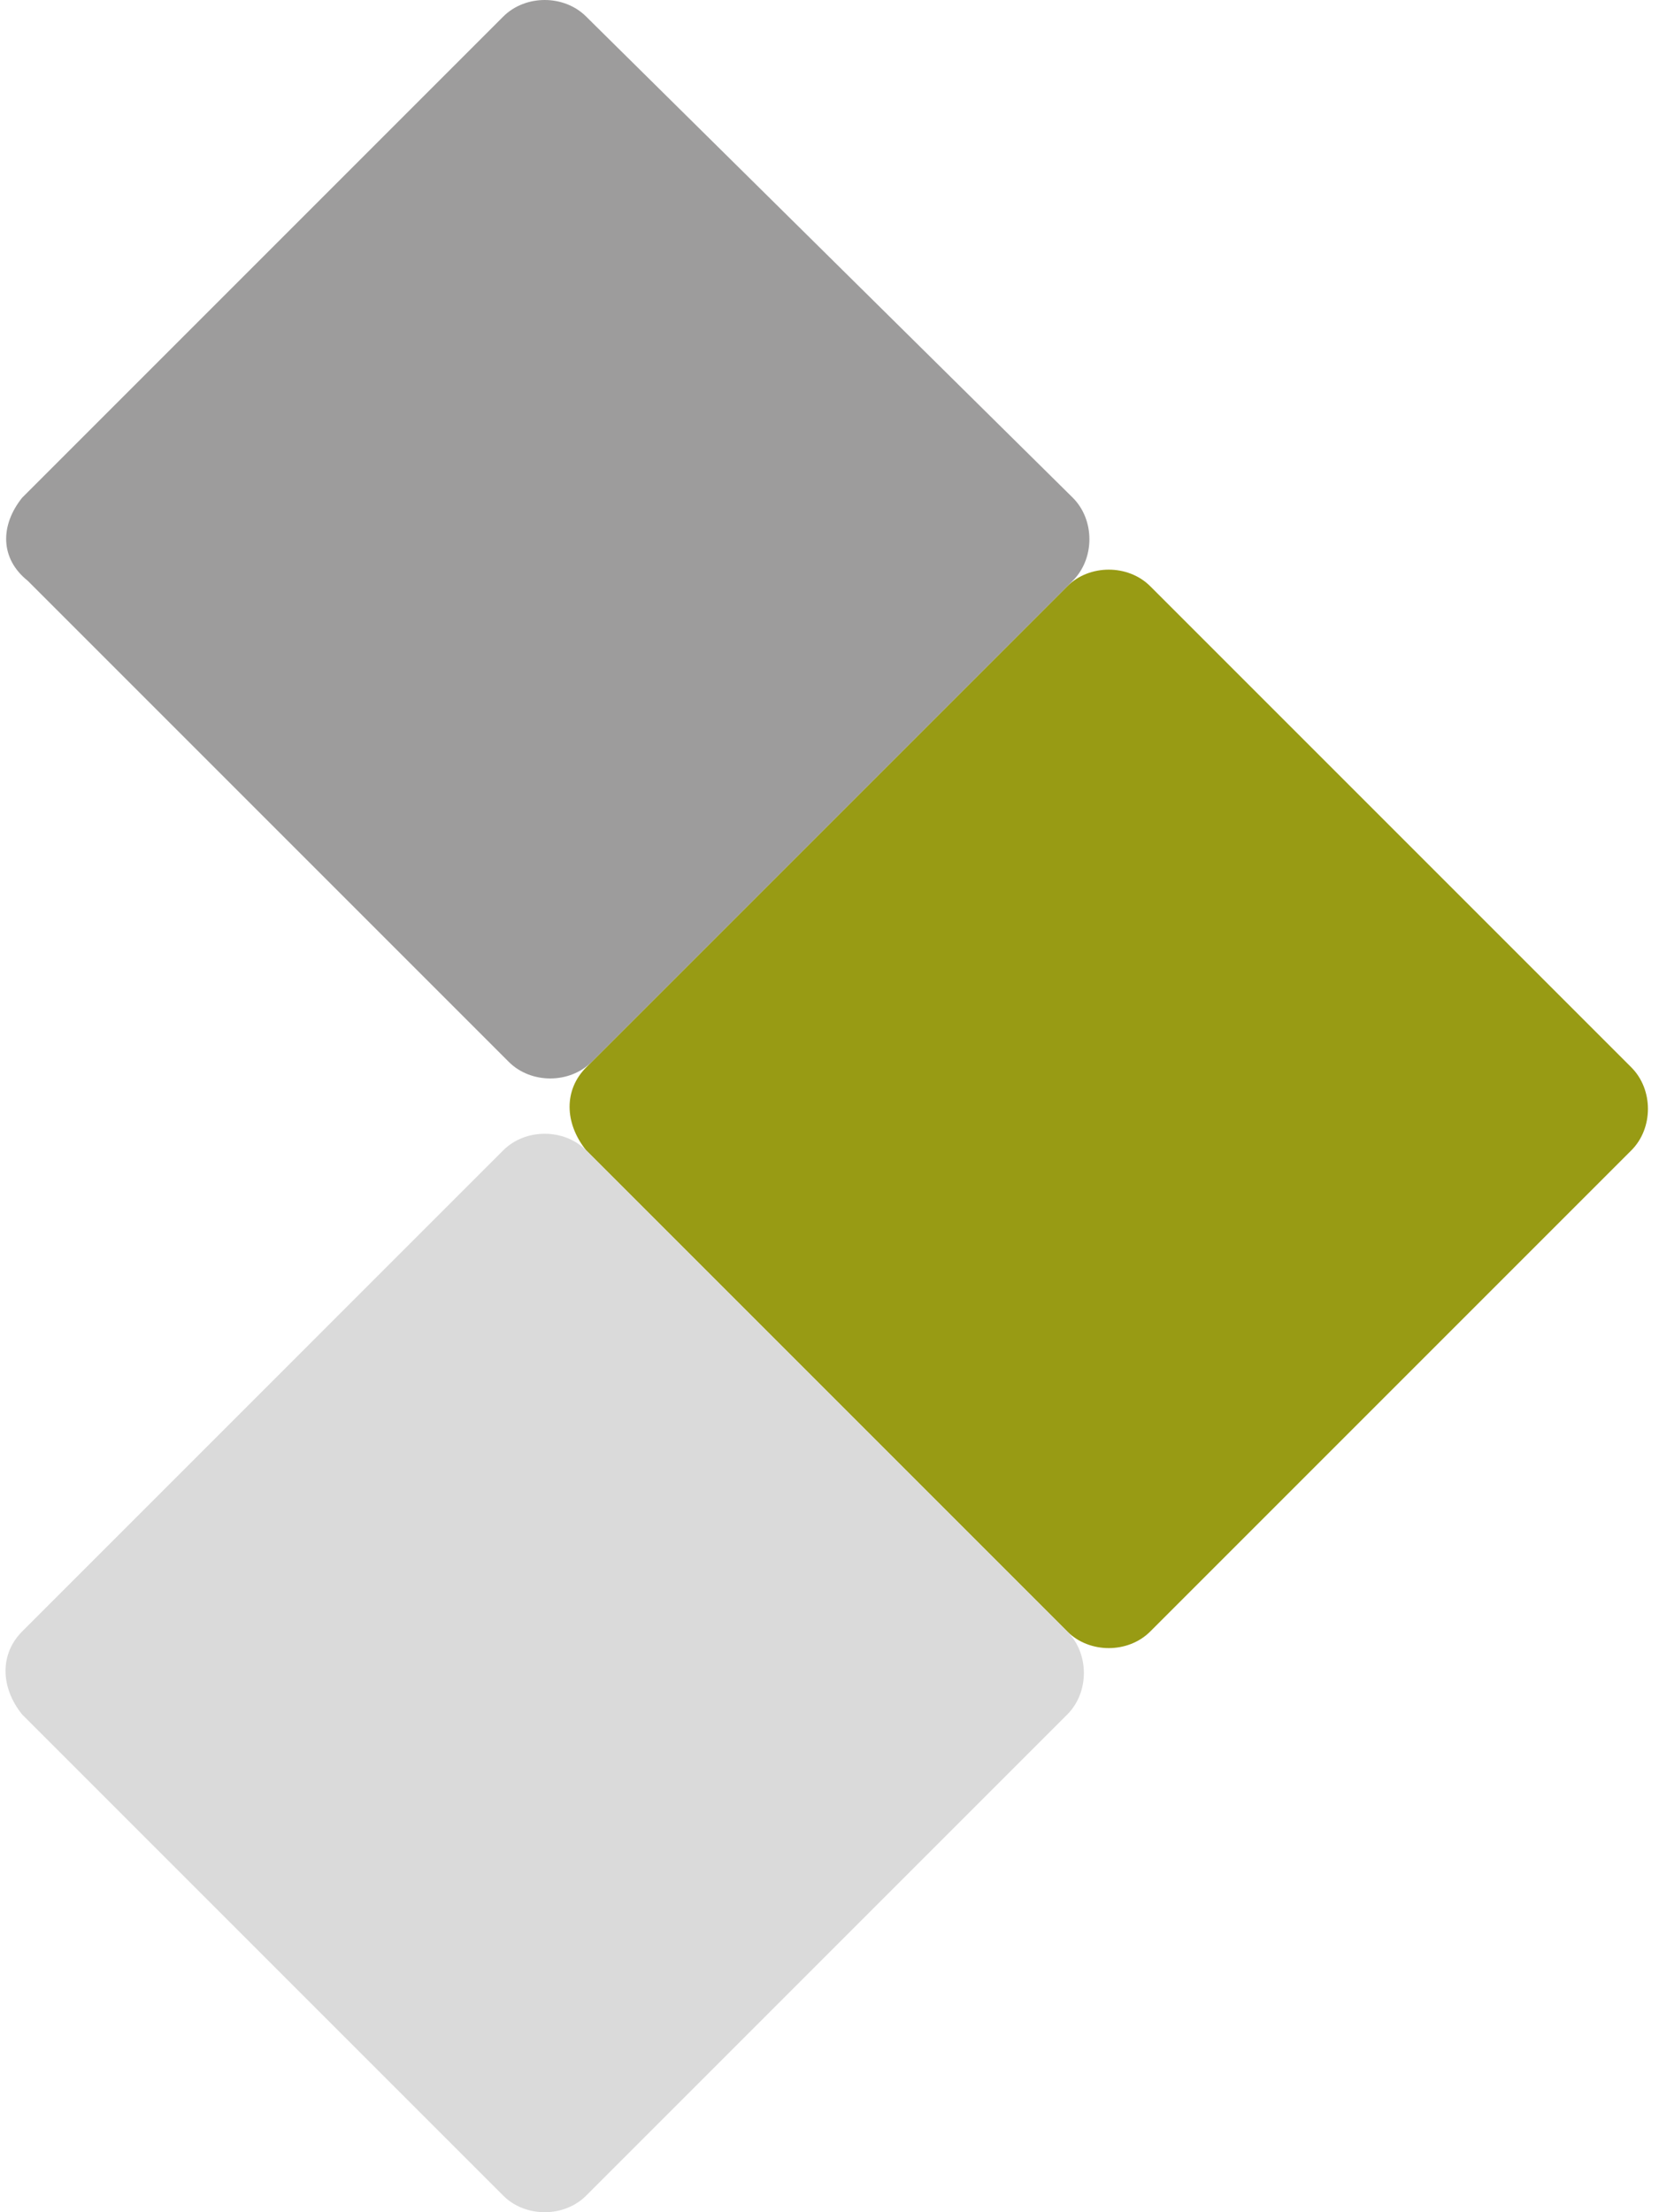
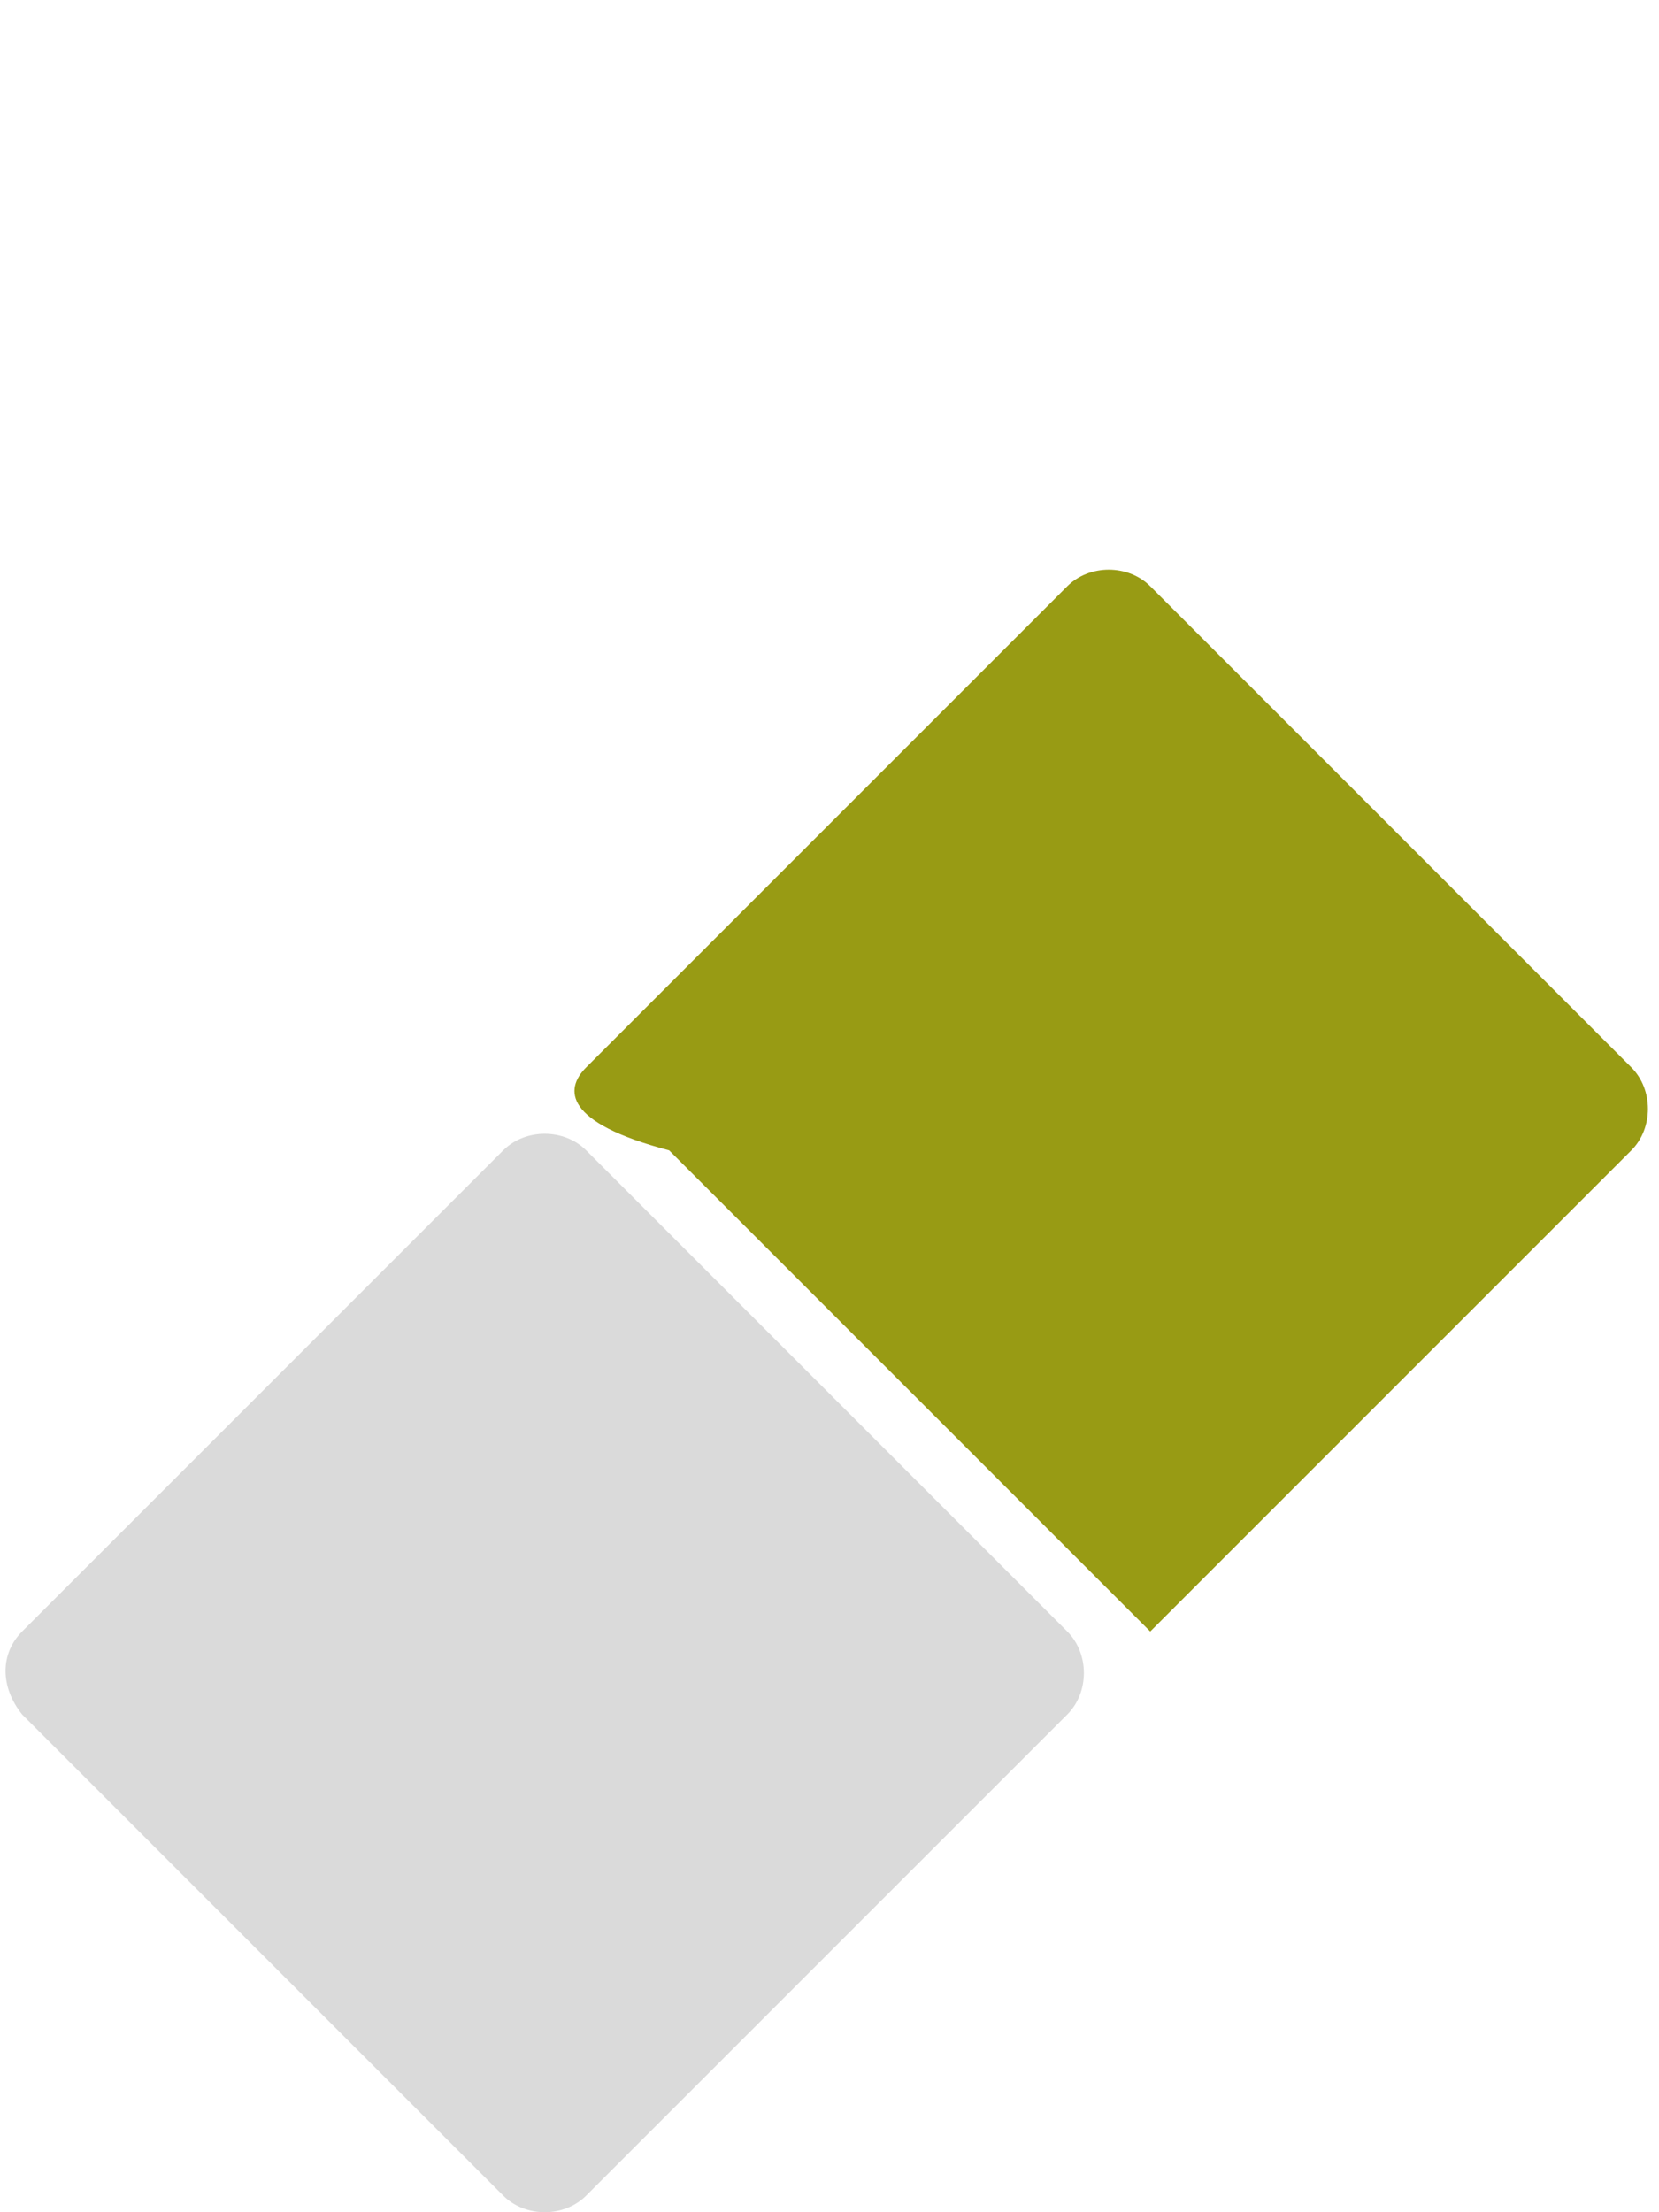
<svg xmlns="http://www.w3.org/2000/svg" version="1.1" id="Vrstva_1" x="0px" y="0px" viewBox="0 0 30 40" style="enable-background:new 0 0 30 40;" xml:space="preserve">
  <style type="text/css"> .st0{fill-rule:evenodd;clip-rule:evenodd;fill:#989B14;} .st1{fill-rule:evenodd;clip-rule:evenodd;fill:#9D9C9C;} .st2{fill-rule:evenodd;clip-rule:evenodd;fill:#DADADA;} </style>
  <g>
-     <path class="st0" d="M10.6,19.3l8.7-8.7c0.4-0.4,1.1-0.4,1.5,0l8.7,8.7c0.4,0.4,0.4,1.1,0,1.5l-8.7,8.7c-0.4,0.4-1.1,0.4-1.5,0 l-8.7-8.7C10.2,20.3,10.2,19.7,10.6,19.3" />
-     <path class="st1" d="M0.4,9l8.7-8.7c0.4-0.4,1.1-0.4,1.5,0L19.4,9c0.4,0.4,0.4,1.1,0,1.5l-8.7,8.7c-0.4,0.4-1.1,0.4-1.5,0l-8.7-8.7 C0,10.1,0,9.5,0.4,9" />
+     <path class="st0" d="M10.6,19.3l8.7-8.7c0.4-0.4,1.1-0.4,1.5,0l8.7,8.7c0.4,0.4,0.4,1.1,0,1.5l-8.7,8.7l-8.7-8.7C10.2,20.3,10.2,19.7,10.6,19.3" />
    <path class="st2" d="M0.4,29.5l8.7-8.7c0.4-0.4,1.1-0.4,1.5,0l8.7,8.7c0.4,0.4,0.4,1.1,0,1.5l-8.7,8.7c-0.4,0.4-1.1,0.4-1.5,0 L0.4,31C0,30.5,0,29.9,0.4,29.5" />
  </g>
</svg>